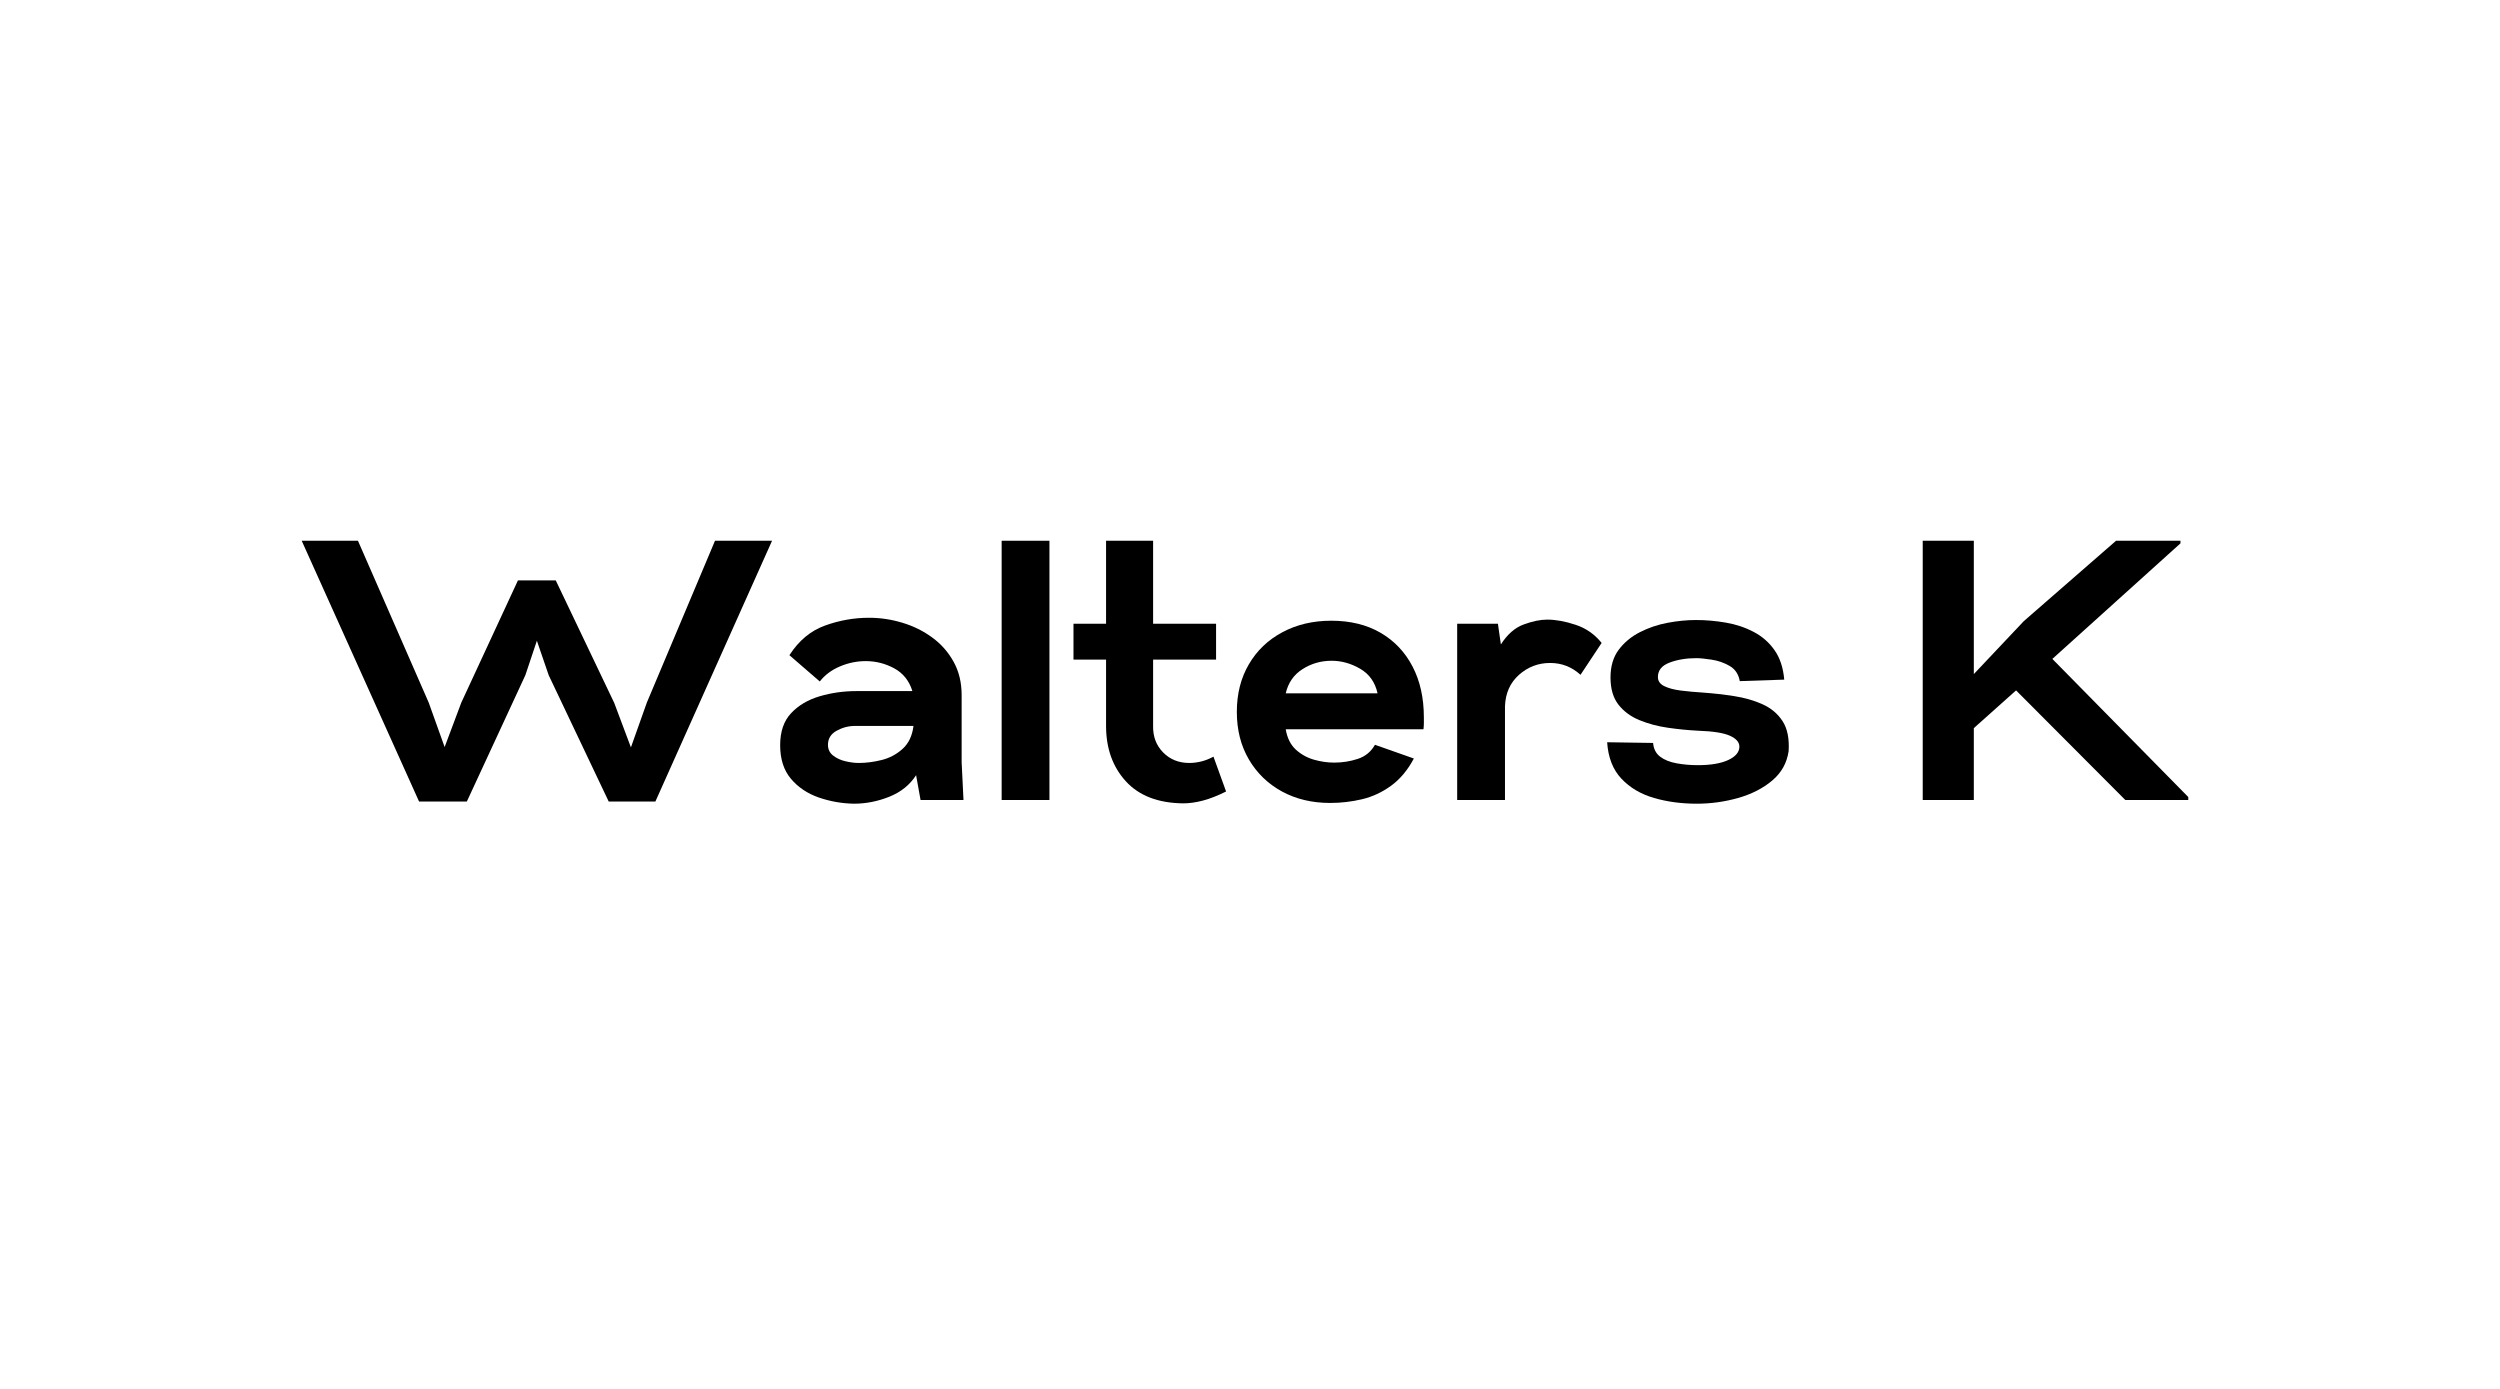
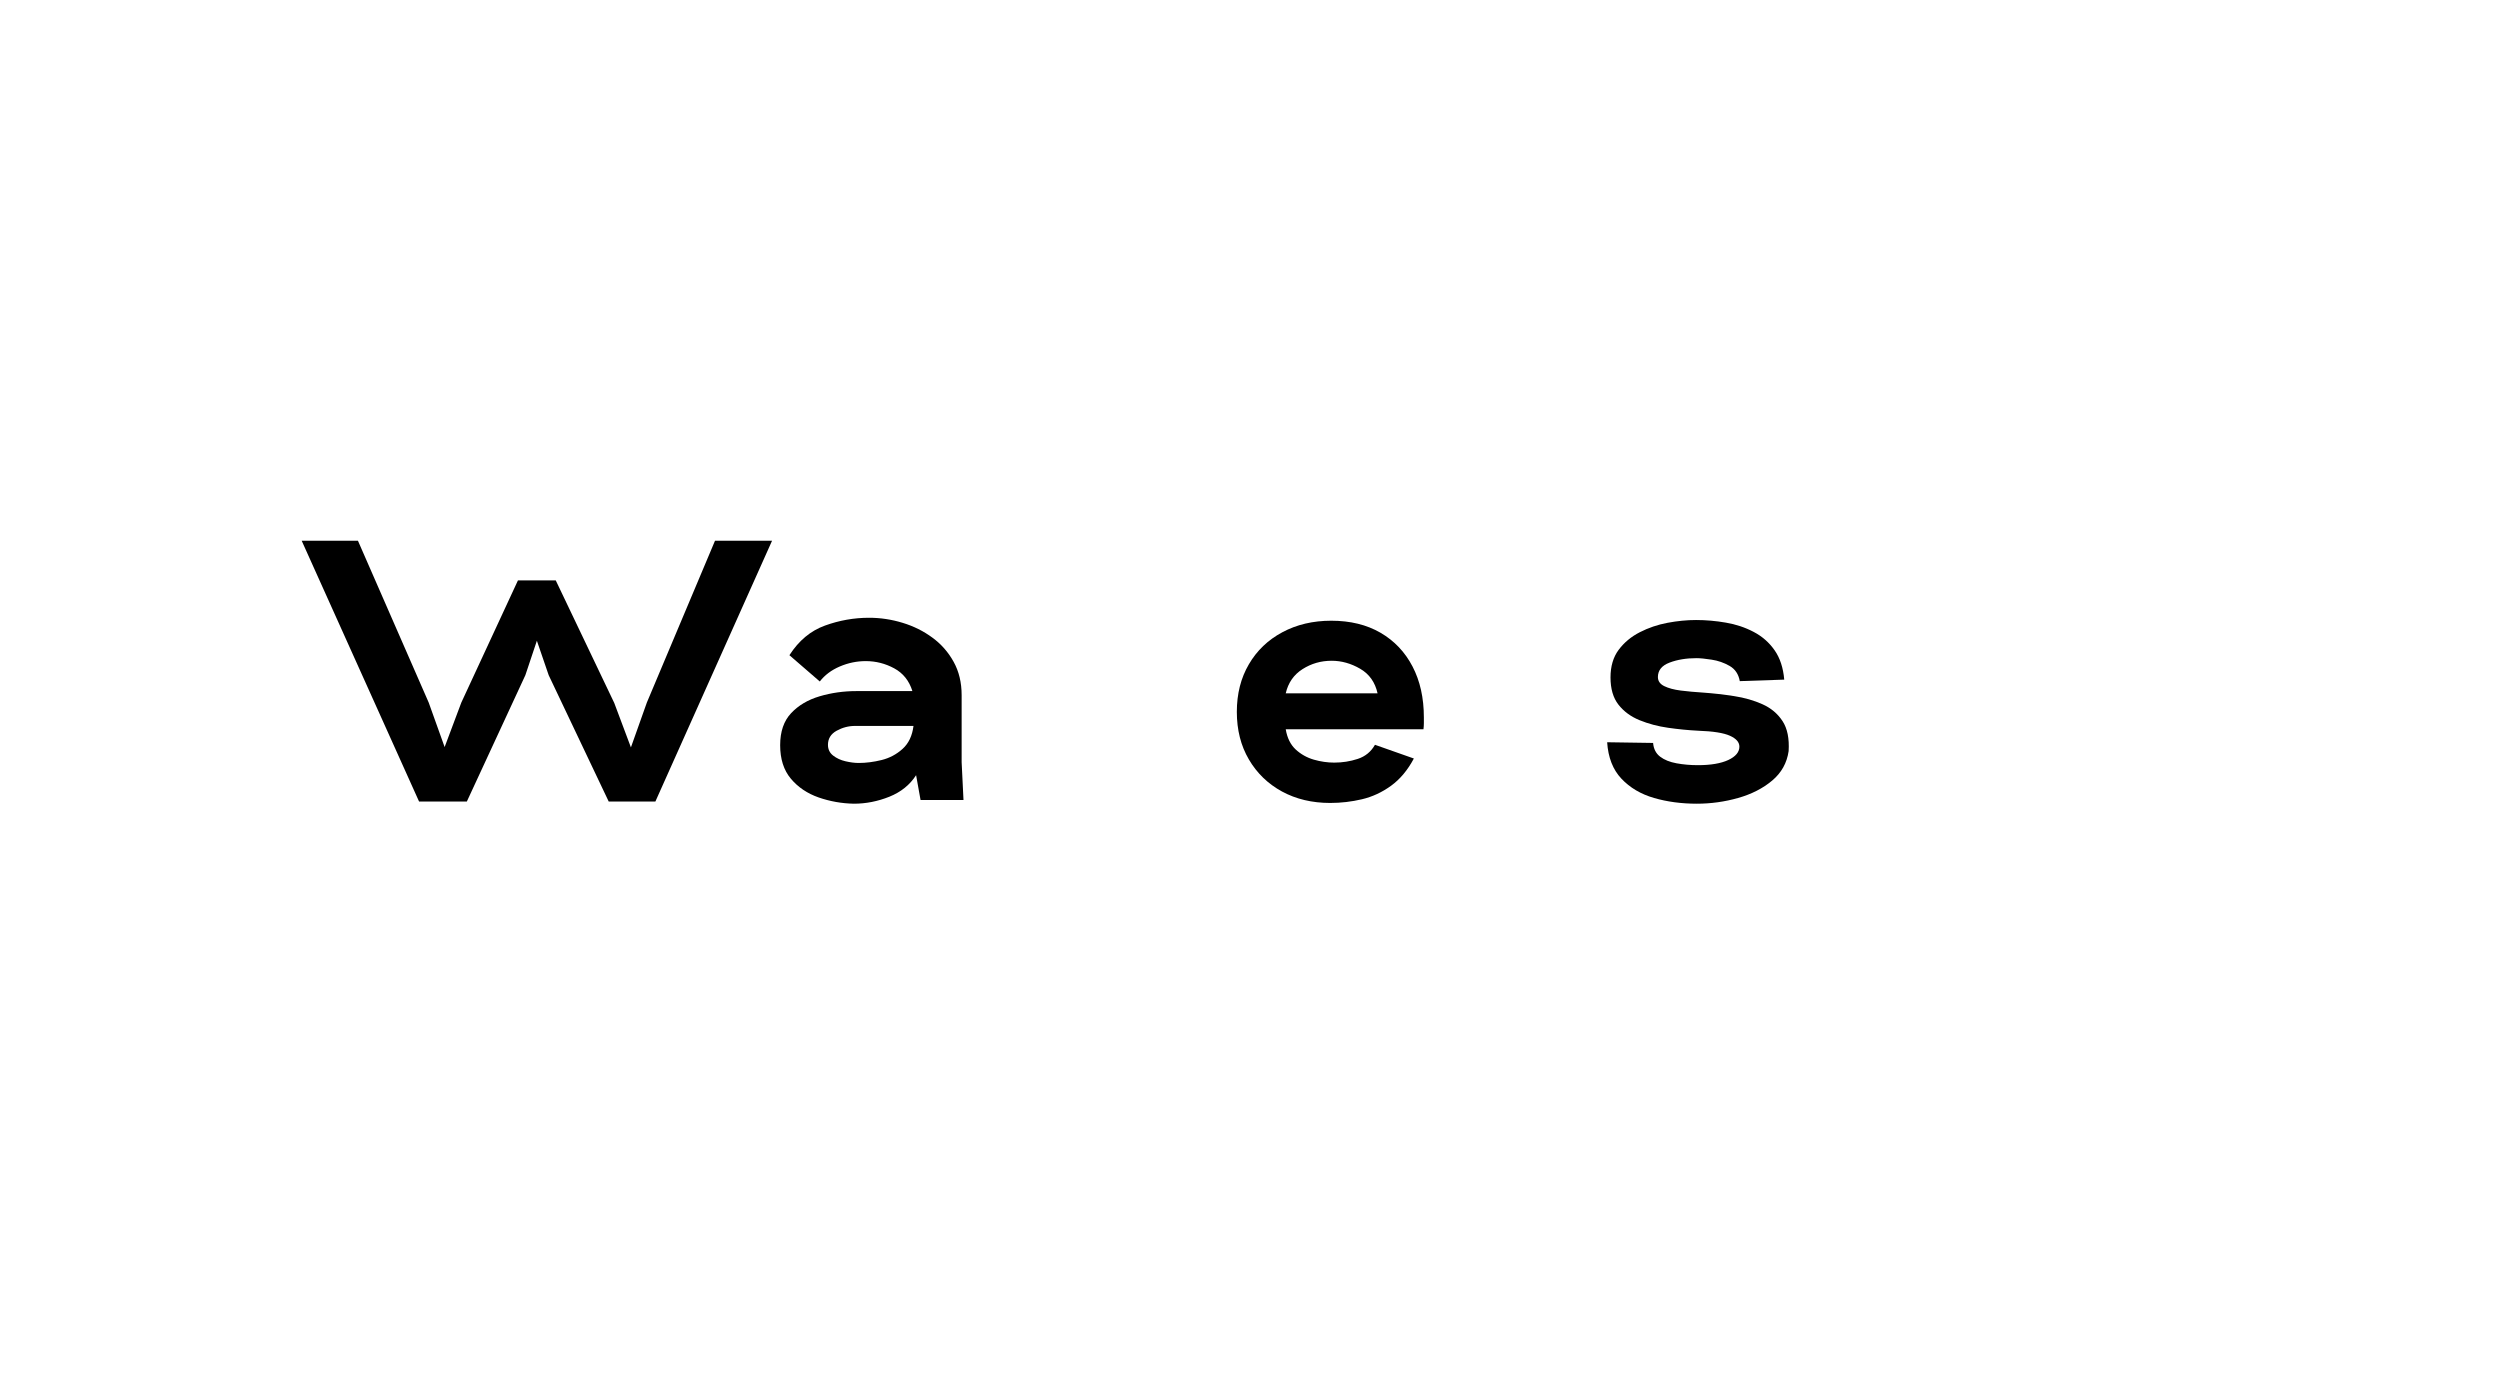
<svg xmlns="http://www.w3.org/2000/svg" width="900" zoomAndPan="magnify" viewBox="0 0 675 375" height="500" preserveAspectRatio="xMidYMid meet" version="1.0">
  <defs>
    <g />
  </defs>
  <g fill="#000000" fill-opacity="1">
    <g transform="translate(83.051, 216)">
      <g>
        <path d="M 30.094 0.406 L -1.594 -70 L 13.594 -70 L 32.703 -26.297 L 37 -14.297 L 41.5 -26.297 L 56.797 -59.297 L 67 -59.297 L 82.797 -26.203 L 87.297 -14.203 L 91.594 -26.297 L 110 -70 L 125.406 -70 L 93.906 0.406 L 81.297 0.406 L 65.094 -33.703 L 61.906 -43 L 58.797 -33.703 L 43 0.406 Z M 30.094 0.406 " />
      </g>
    </g>
  </g>
  <g fill="#000000" fill-opacity="1">
    <g transform="translate(209.346, 216)">
      <g>
        <path d="M 21.203 1 C 17.93 0.938 14.758 0.375 11.688 -0.688 C 8.625 -1.758 6.125 -3.445 4.188 -5.75 C 2.258 -8.051 1.297 -11.066 1.297 -14.797 C 1.297 -18.461 2.281 -21.344 4.25 -23.438 C 6.219 -25.539 8.785 -27.062 11.953 -28 C 15.117 -28.938 18.438 -29.406 21.906 -29.406 L 37 -29.406 C 36.133 -32.195 34.5 -34.242 32.094 -35.547 C 29.695 -36.848 27.133 -37.5 24.406 -37.5 C 22 -37.5 19.66 -37.016 17.391 -36.047 C 15.129 -35.078 13.332 -33.727 12 -32 L 3.797 -39.094 C 6.328 -43.031 9.523 -45.695 13.391 -47.094 C 17.266 -48.5 21.234 -49.203 25.297 -49.203 C 28.367 -49.203 31.383 -48.75 34.344 -47.844 C 37.312 -46.945 39.992 -45.613 42.391 -43.844 C 44.797 -42.082 46.711 -39.898 48.141 -37.297 C 49.578 -34.703 50.297 -31.703 50.297 -28.297 L 50.297 -10.203 L 50.797 0 L 39.203 0 L 38 -6.703 C 36.332 -4.098 33.93 -2.16 30.797 -0.891 C 27.66 0.367 24.461 1 21.203 1 Z M 22.5 -10 C 24.5 -10 26.566 -10.266 28.703 -10.797 C 30.836 -11.328 32.719 -12.328 34.344 -13.797 C 35.977 -15.266 36.961 -17.332 37.297 -20 L 21.5 -20 C 19.77 -20 18.117 -19.566 16.547 -18.703 C 14.984 -17.836 14.203 -16.57 14.203 -14.906 C 14.203 -13.695 14.664 -12.727 15.594 -12 C 16.531 -11.27 17.648 -10.754 18.953 -10.453 C 20.254 -10.148 21.438 -10 22.5 -10 Z M 22.5 -10 " />
      </g>
    </g>
  </g>
  <g fill="#000000" fill-opacity="1">
    <g transform="translate(266.444, 216)">
      <g>
-         <path d="M 4 0 L 4 -70 L 16.906 -70 L 16.906 0 Z M 4 0 " />
-       </g>
+         </g>
    </g>
  </g>
  <g fill="#000000" fill-opacity="1">
    <g transform="translate(290.043, 216)">
      <g>
-         <path d="M 29.406 0.906 C 22.664 0.832 17.508 -1.148 13.938 -5.047 C 10.375 -8.953 8.594 -13.938 8.594 -20 L 8.594 -37.906 L -0.203 -37.906 L -0.203 -47.594 L 8.594 -47.594 L 8.594 -70 L 21.297 -70 L 21.297 -47.594 L 38.297 -47.594 L 38.297 -37.906 L 21.297 -37.906 L 21.297 -20 C 21.234 -17.133 22.133 -14.75 24 -12.844 C 25.863 -10.945 28.227 -10 31.094 -10 C 32.094 -10 33.145 -10.129 34.25 -10.391 C 35.352 -10.66 36.469 -11.098 37.594 -11.703 L 41 -2.297 C 38.727 -1.16 36.645 -0.344 34.75 0.156 C 32.852 0.656 31.07 0.906 29.406 0.906 Z M 29.406 0.906 " />
-       </g>
+         </g>
    </g>
  </g>
  <g fill="#000000" fill-opacity="1">
    <g transform="translate(332.741, 216)">
      <g>
        <path d="M 26.406 0.797 C 21.531 0.797 17.191 -0.234 13.391 -2.297 C 9.598 -4.367 6.617 -7.254 4.453 -10.953 C 2.285 -14.648 1.203 -18.93 1.203 -23.797 C 1.203 -28.66 2.285 -32.941 4.453 -36.641 C 6.617 -40.348 9.633 -43.234 13.5 -45.297 C 17.363 -47.367 21.766 -48.406 26.703 -48.406 C 31.836 -48.406 36.27 -47.32 40 -45.156 C 43.727 -42.988 46.609 -39.953 48.641 -36.047 C 50.68 -32.148 51.703 -27.566 51.703 -22.297 C 51.703 -21.828 51.703 -21.312 51.703 -20.75 C 51.703 -20.188 51.664 -19.633 51.594 -19.094 L 14.406 -19.094 C 14.801 -16.758 15.695 -14.941 17.094 -13.641 C 18.5 -12.348 20.133 -11.43 22 -10.891 C 23.863 -10.359 25.695 -10.094 27.5 -10.094 C 29.695 -10.094 31.812 -10.426 33.844 -11.094 C 35.883 -11.758 37.438 -13.031 38.5 -14.906 L 49 -11.203 C 47.332 -8.066 45.281 -5.613 42.844 -3.844 C 40.414 -2.082 37.801 -0.867 35 -0.203 C 32.195 0.461 29.332 0.797 26.406 0.797 Z M 14.406 -28.797 L 39.203 -28.797 C 38.535 -31.797 36.969 -34.008 34.5 -35.438 C 32.031 -36.875 29.461 -37.594 26.797 -37.594 C 23.93 -37.594 21.316 -36.844 18.953 -35.344 C 16.586 -33.844 15.07 -31.66 14.406 -28.797 Z M 14.406 -28.797 " />
      </g>
    </g>
  </g>
  <g fill="#000000" fill-opacity="1">
    <g transform="translate(389.439, 216)">
      <g>
-         <path d="M 4 0 L 4 -47.594 L 15 -47.594 L 15.797 -42 C 17.535 -44.727 19.586 -46.523 21.953 -47.391 C 24.316 -48.266 26.43 -48.703 28.297 -48.703 C 30.629 -48.703 33.195 -48.234 36 -47.297 C 38.801 -46.367 41.133 -44.738 43 -42.406 L 37.297 -33.797 C 34.961 -35.93 32.227 -37 29.094 -37 C 25.895 -37 23.094 -35.93 20.688 -33.797 C 18.289 -31.66 17.031 -28.828 16.906 -25.297 L 16.906 0 Z M 4 0 " />
-       </g>
+         </g>
    </g>
  </g>
  <g fill="#000000" fill-opacity="1">
    <g transform="translate(432.837, 216)">
      <g>
        <path d="M 25.297 1 C 21.16 1 17.312 0.484 13.75 -0.547 C 10.188 -1.578 7.254 -3.312 4.953 -5.75 C 2.648 -8.188 1.363 -11.469 1.094 -15.594 L 13.5 -15.406 C 13.633 -13.801 14.266 -12.566 15.391 -11.703 C 16.523 -10.836 18.008 -10.238 19.844 -9.906 C 21.676 -9.57 23.594 -9.406 25.594 -9.406 C 29.062 -9.406 31.797 -9.867 33.797 -10.797 C 35.797 -11.734 36.797 -12.938 36.797 -14.406 C 36.797 -15.602 35.945 -16.582 34.25 -17.344 C 32.551 -18.113 29.703 -18.566 25.703 -18.703 C 23.035 -18.836 20.316 -19.102 17.547 -19.5 C 14.785 -19.895 12.219 -20.578 9.844 -21.547 C 7.477 -22.516 5.578 -23.914 4.141 -25.75 C 2.711 -27.582 2 -30.031 2 -33.094 C 2 -36.094 2.734 -38.578 4.203 -40.547 C 5.672 -42.516 7.57 -44.098 9.906 -45.297 C 12.238 -46.492 14.738 -47.344 17.406 -47.844 C 20.07 -48.344 22.633 -48.594 25.094 -48.594 C 27.758 -48.594 30.441 -48.359 33.141 -47.891 C 35.848 -47.43 38.348 -46.598 40.641 -45.391 C 42.941 -44.191 44.828 -42.539 46.297 -40.438 C 47.766 -38.344 48.633 -35.695 48.906 -32.5 L 36.906 -32.094 C 36.57 -33.969 35.656 -35.336 34.156 -36.203 C 32.656 -37.066 31.035 -37.629 29.297 -37.891 C 27.566 -38.16 26.203 -38.297 25.203 -38.297 C 22.461 -38.297 20.039 -37.895 17.938 -37.094 C 15.844 -36.301 14.797 -35.004 14.797 -33.203 C 14.797 -32.129 15.363 -31.312 16.5 -30.75 C 17.633 -30.188 19.133 -29.785 21 -29.547 C 22.863 -29.316 24.863 -29.133 27 -29 C 29.801 -28.801 32.598 -28.484 35.391 -28.047 C 38.191 -27.617 40.742 -26.883 43.047 -25.844 C 45.348 -24.812 47.148 -23.297 48.453 -21.297 C 49.754 -19.297 50.301 -16.598 50.094 -13.203 C 49.633 -10.004 48.156 -7.352 45.656 -5.25 C 43.156 -3.145 40.086 -1.578 36.453 -0.547 C 32.816 0.484 29.098 1 25.297 1 Z M 25.297 1 " />
      </g>
    </g>
  </g>
  <g fill="#000000" fill-opacity="1">
    <g transform="translate(514.134, 216)">
      <g>
-         <path d="M 5 0 L 5 -70 L 18.797 -70 L 18.797 -34 L 32.297 -48.297 L 57.203 -70 L 74.594 -70 L 74.594 -69.297 L 40 -38.094 L 76.703 -0.797 L 76.703 0 L 59.703 0 L 30.203 -29.594 L 18.797 -19.406 L 18.797 0 Z M 5 0 " />
-       </g>
+         </g>
    </g>
  </g>
</svg>